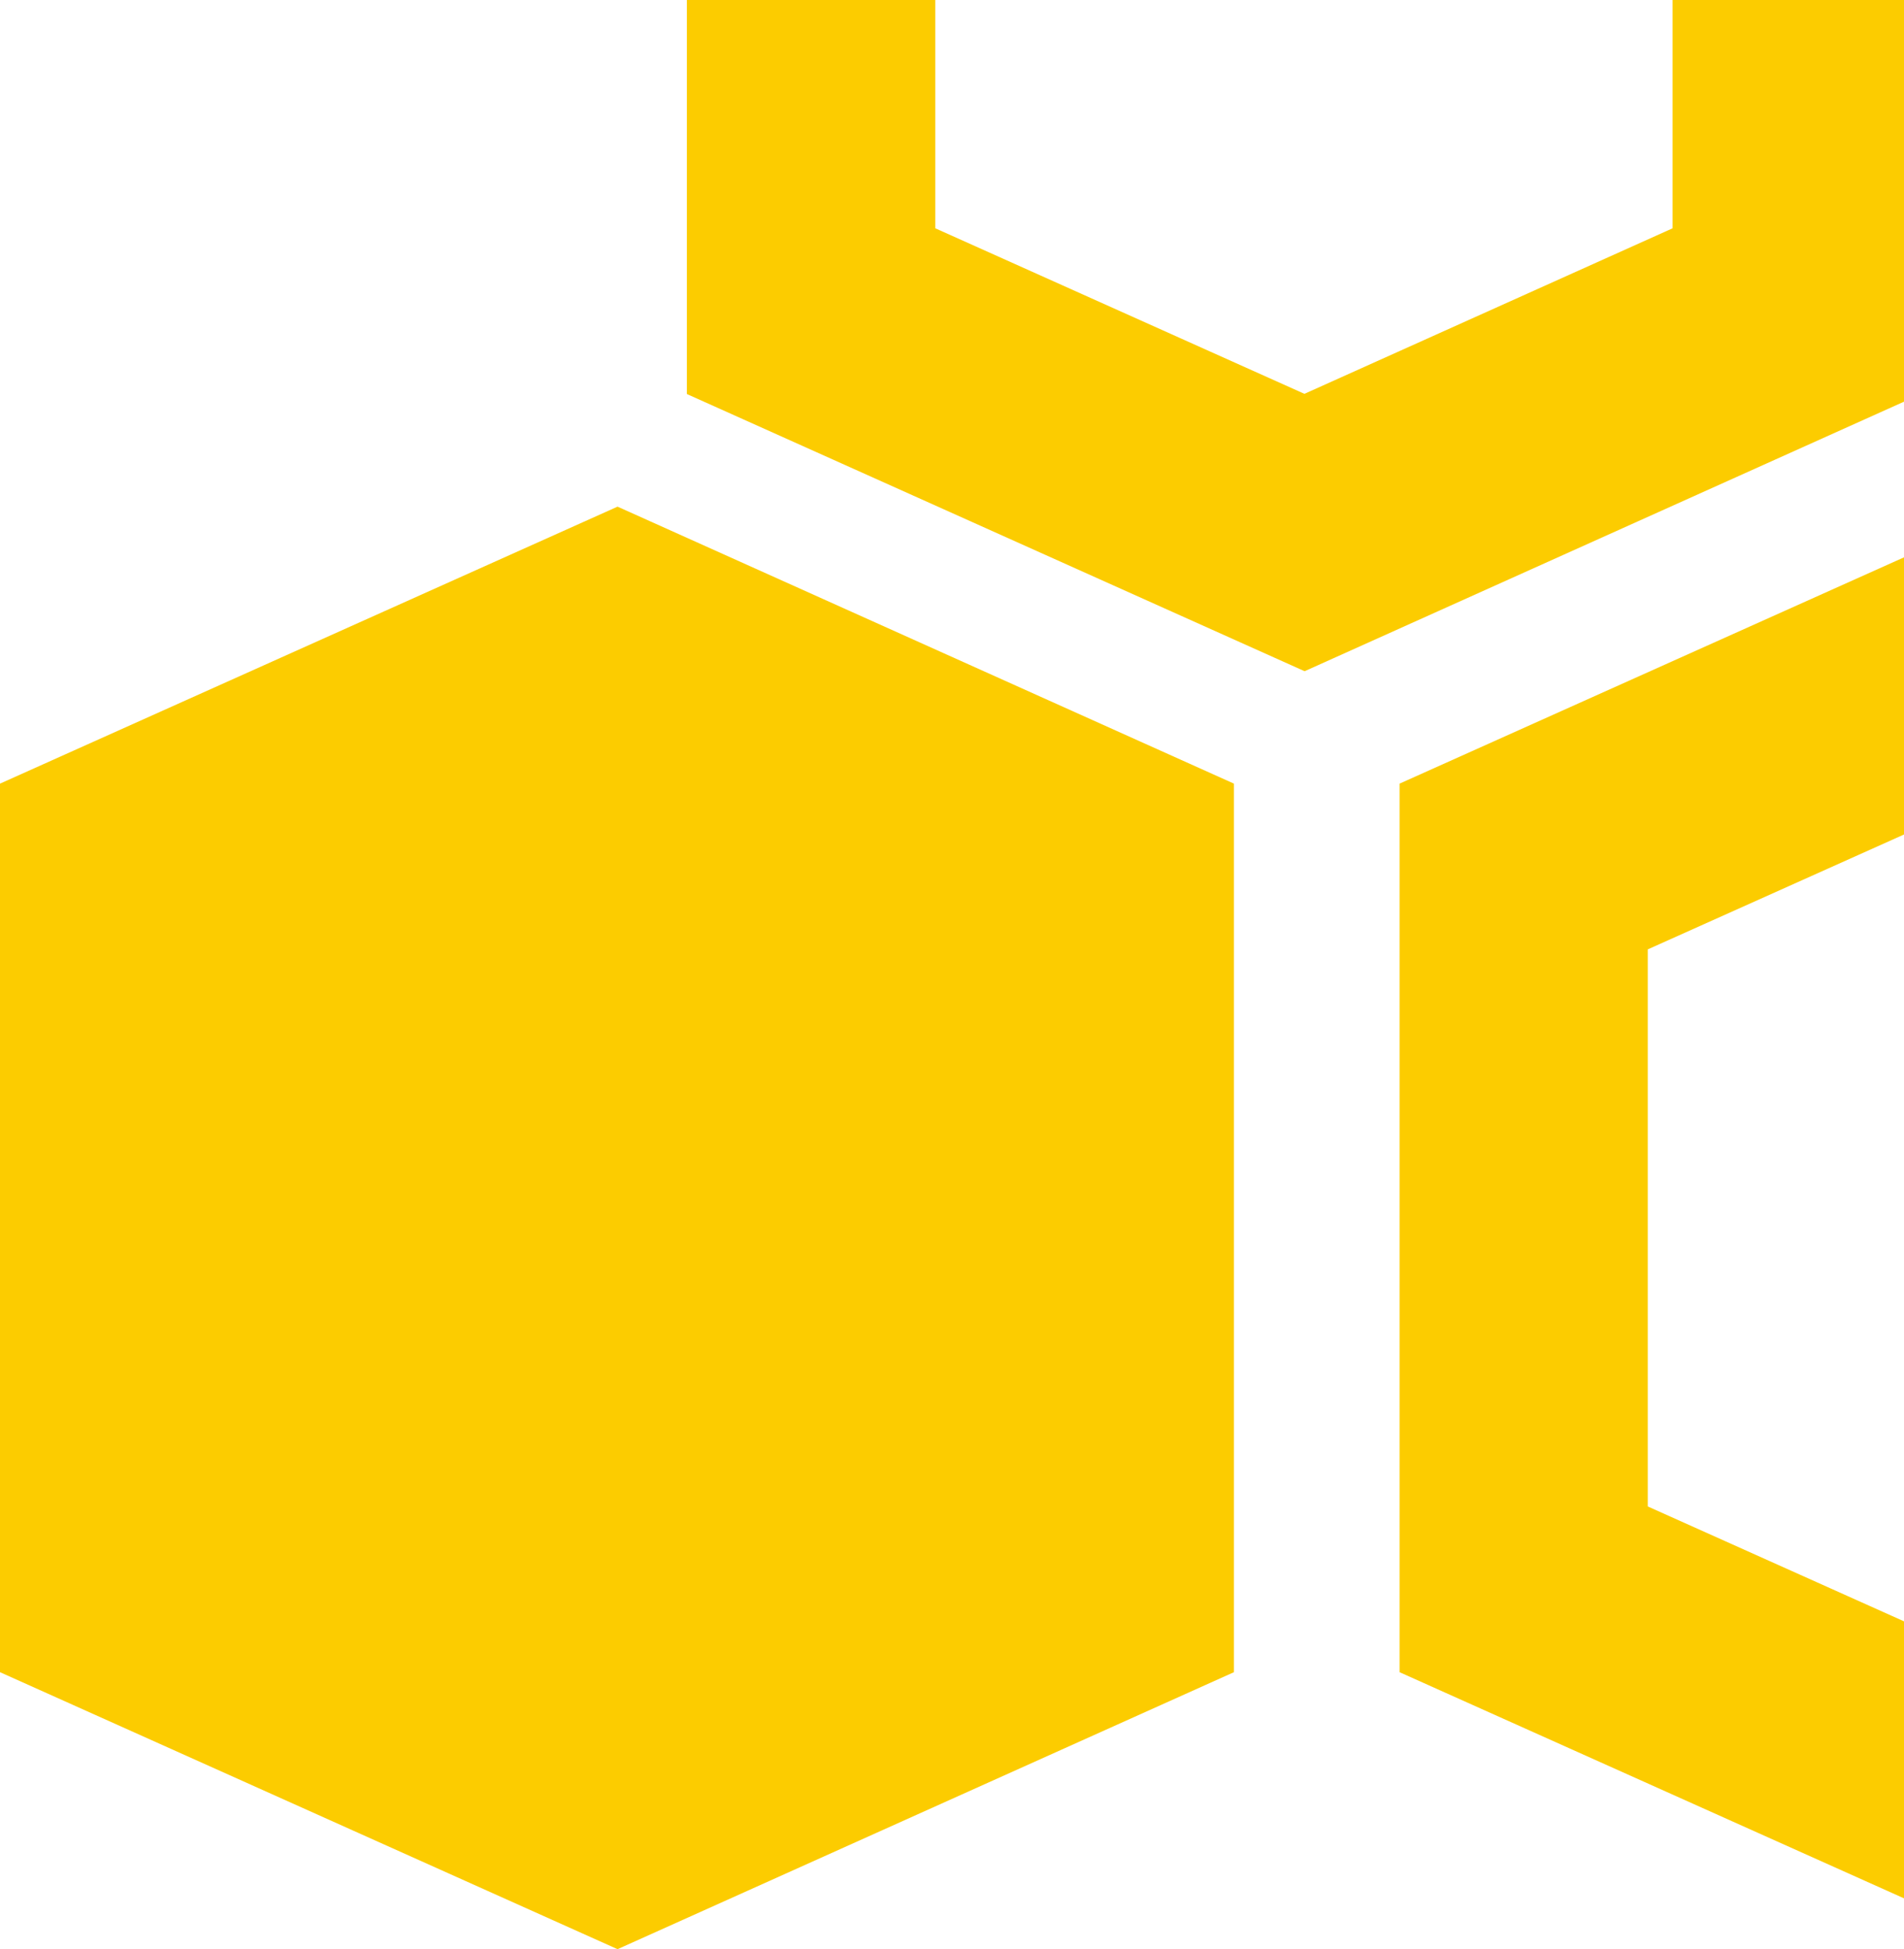
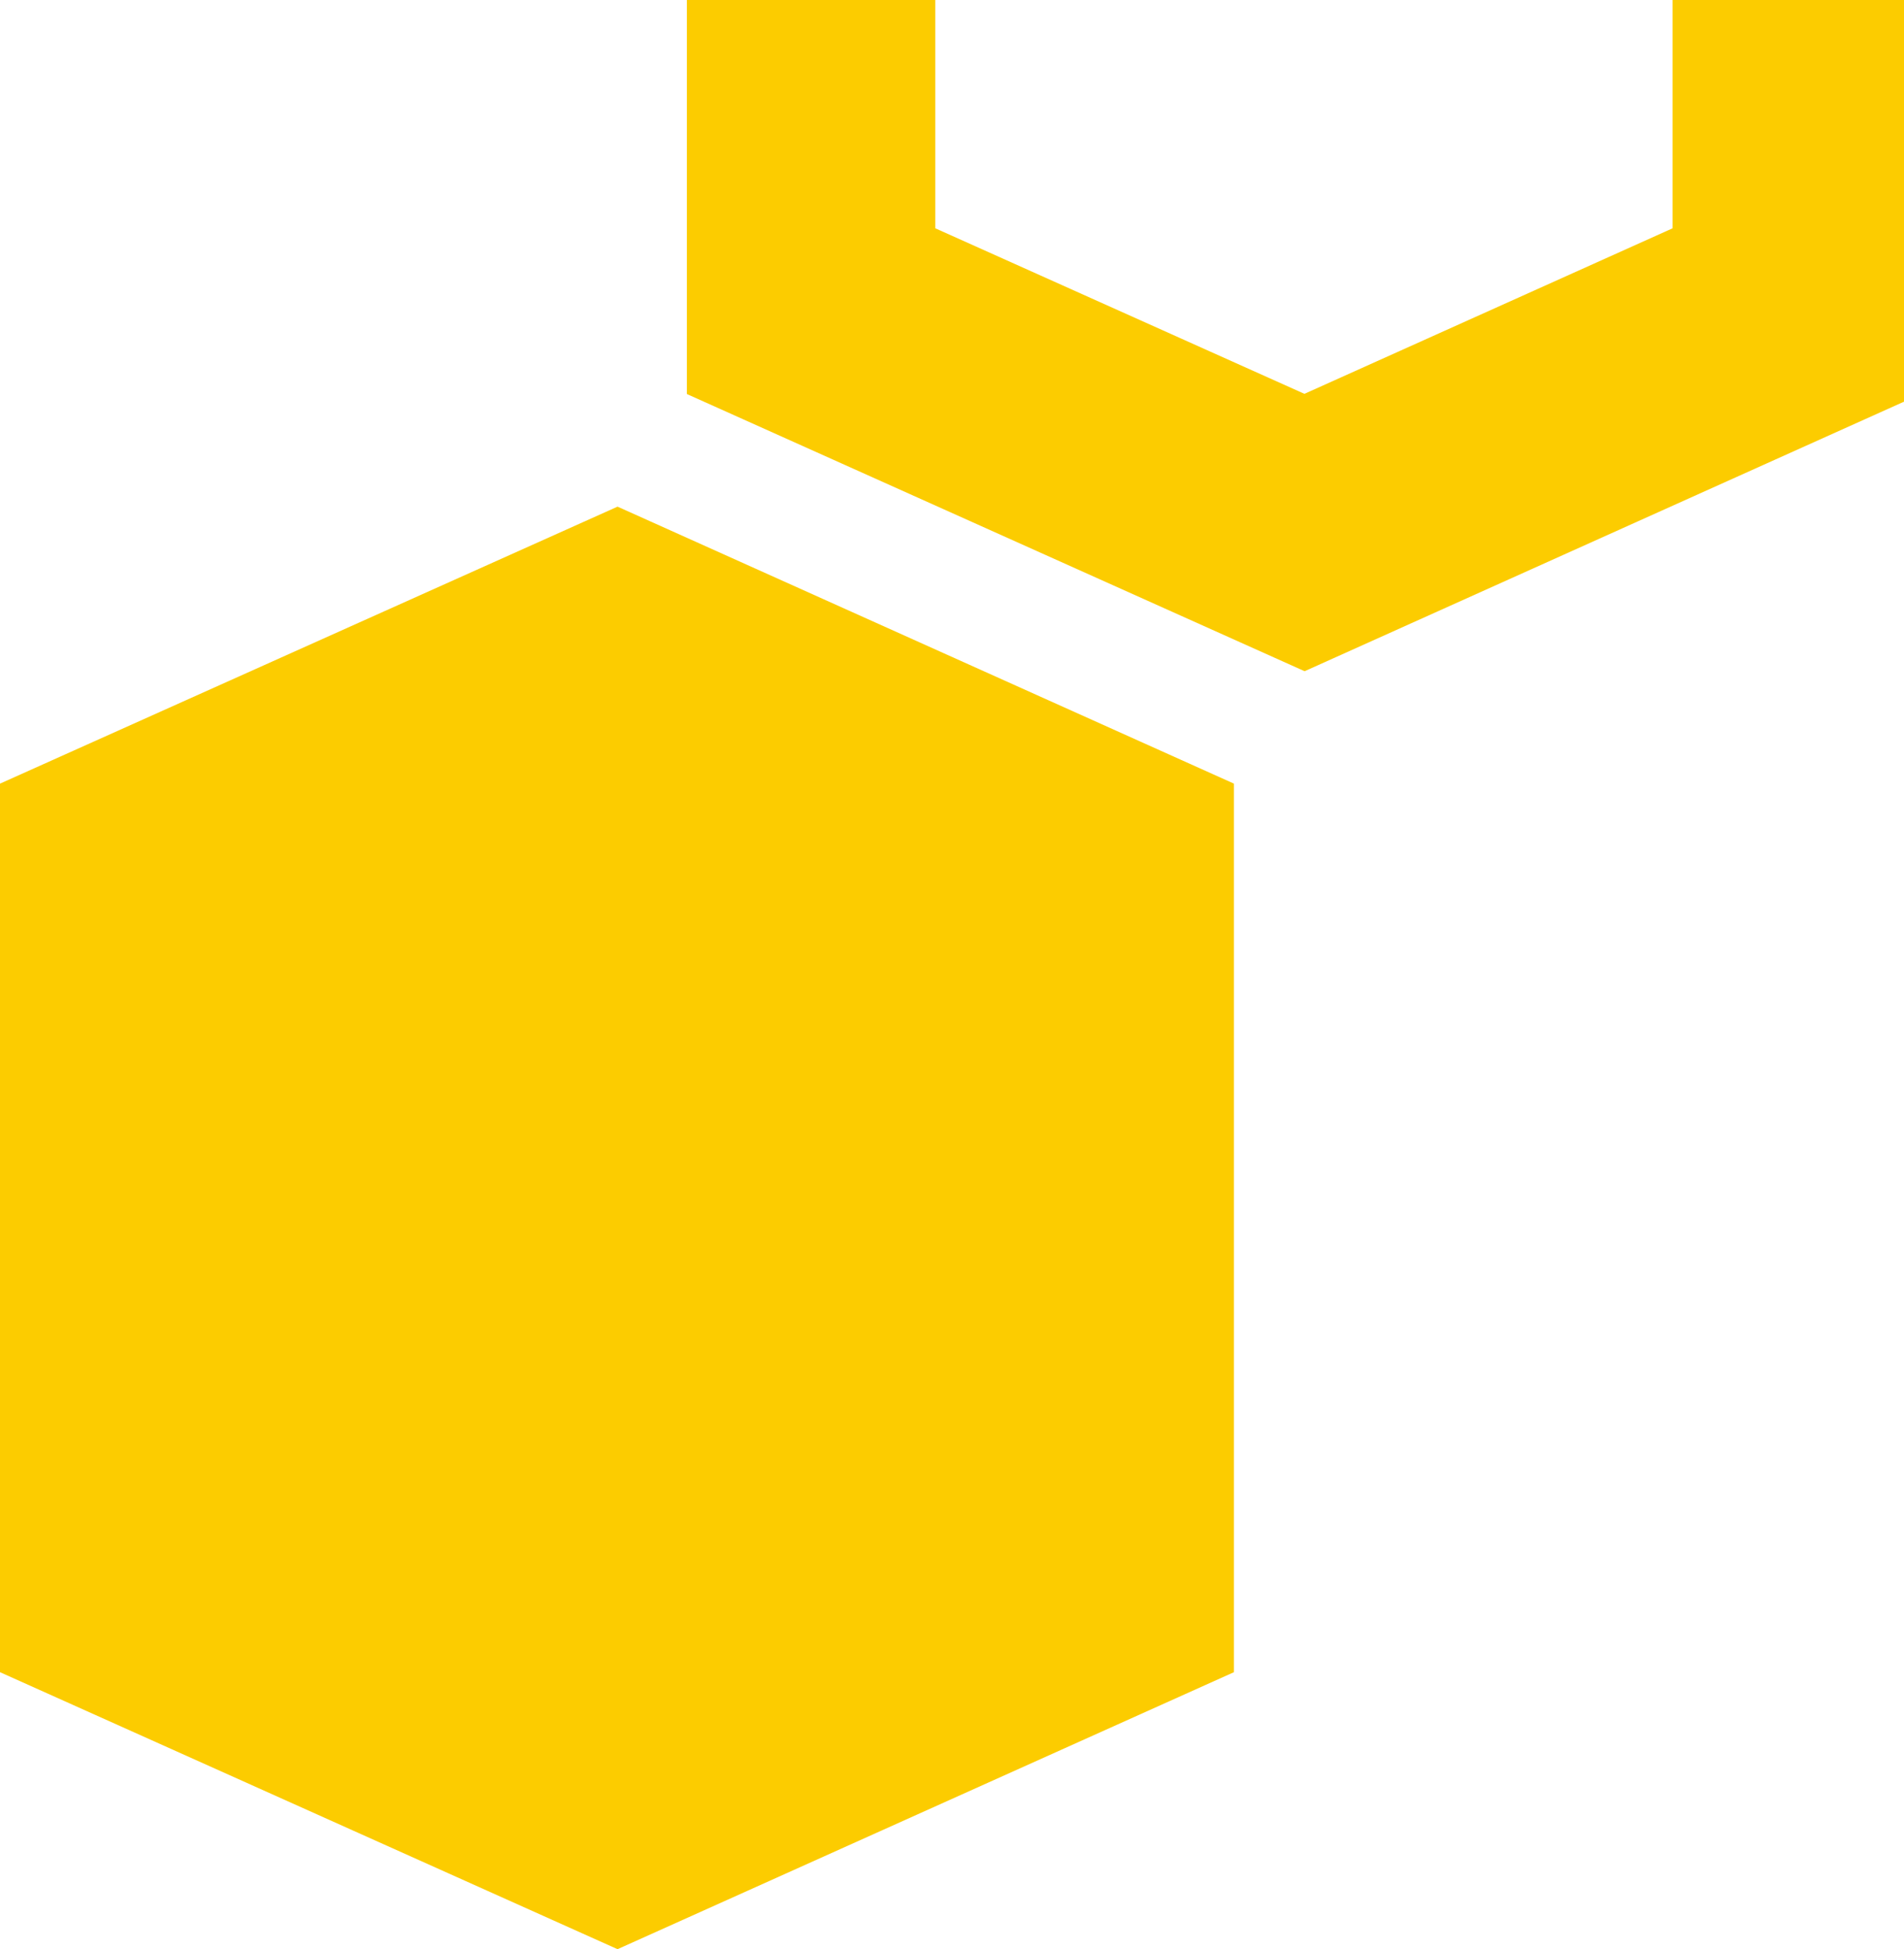
<svg xmlns="http://www.w3.org/2000/svg" width="211" height="216" viewBox="0 0 211 216" fill="none">
  <g id="Group 3667">
    <g id="Group">
      <path id="Vector" d="M68.436 216L-1.25753e-05 185.304L-3.96721e-06 86.839L68.436 56.144L136.745 86.839L136.745 185.304L68.436 216Z" fill="#FCCC00" />
-       <path id="Vector_2" d="M155.097 185.304L155.097 86.84L223 56.379L223 87.096L182.604 105.206L182.604 166.938L223 185.049L223 215.744L155.097 185.304Z" fill="#FCCC00" />
    </g>
    <path id="Vector_3" d="M76.118 43.664L76.119 -0.001L103.647 -0.001L103.647 25.298L144.555 43.643L185.357 25.298L185.357 -0.001L212.885 -0.001L212.885 43.664L144.576 74.381L76.118 43.664Z" fill="#FCCC00" />
  </g>
</svg>